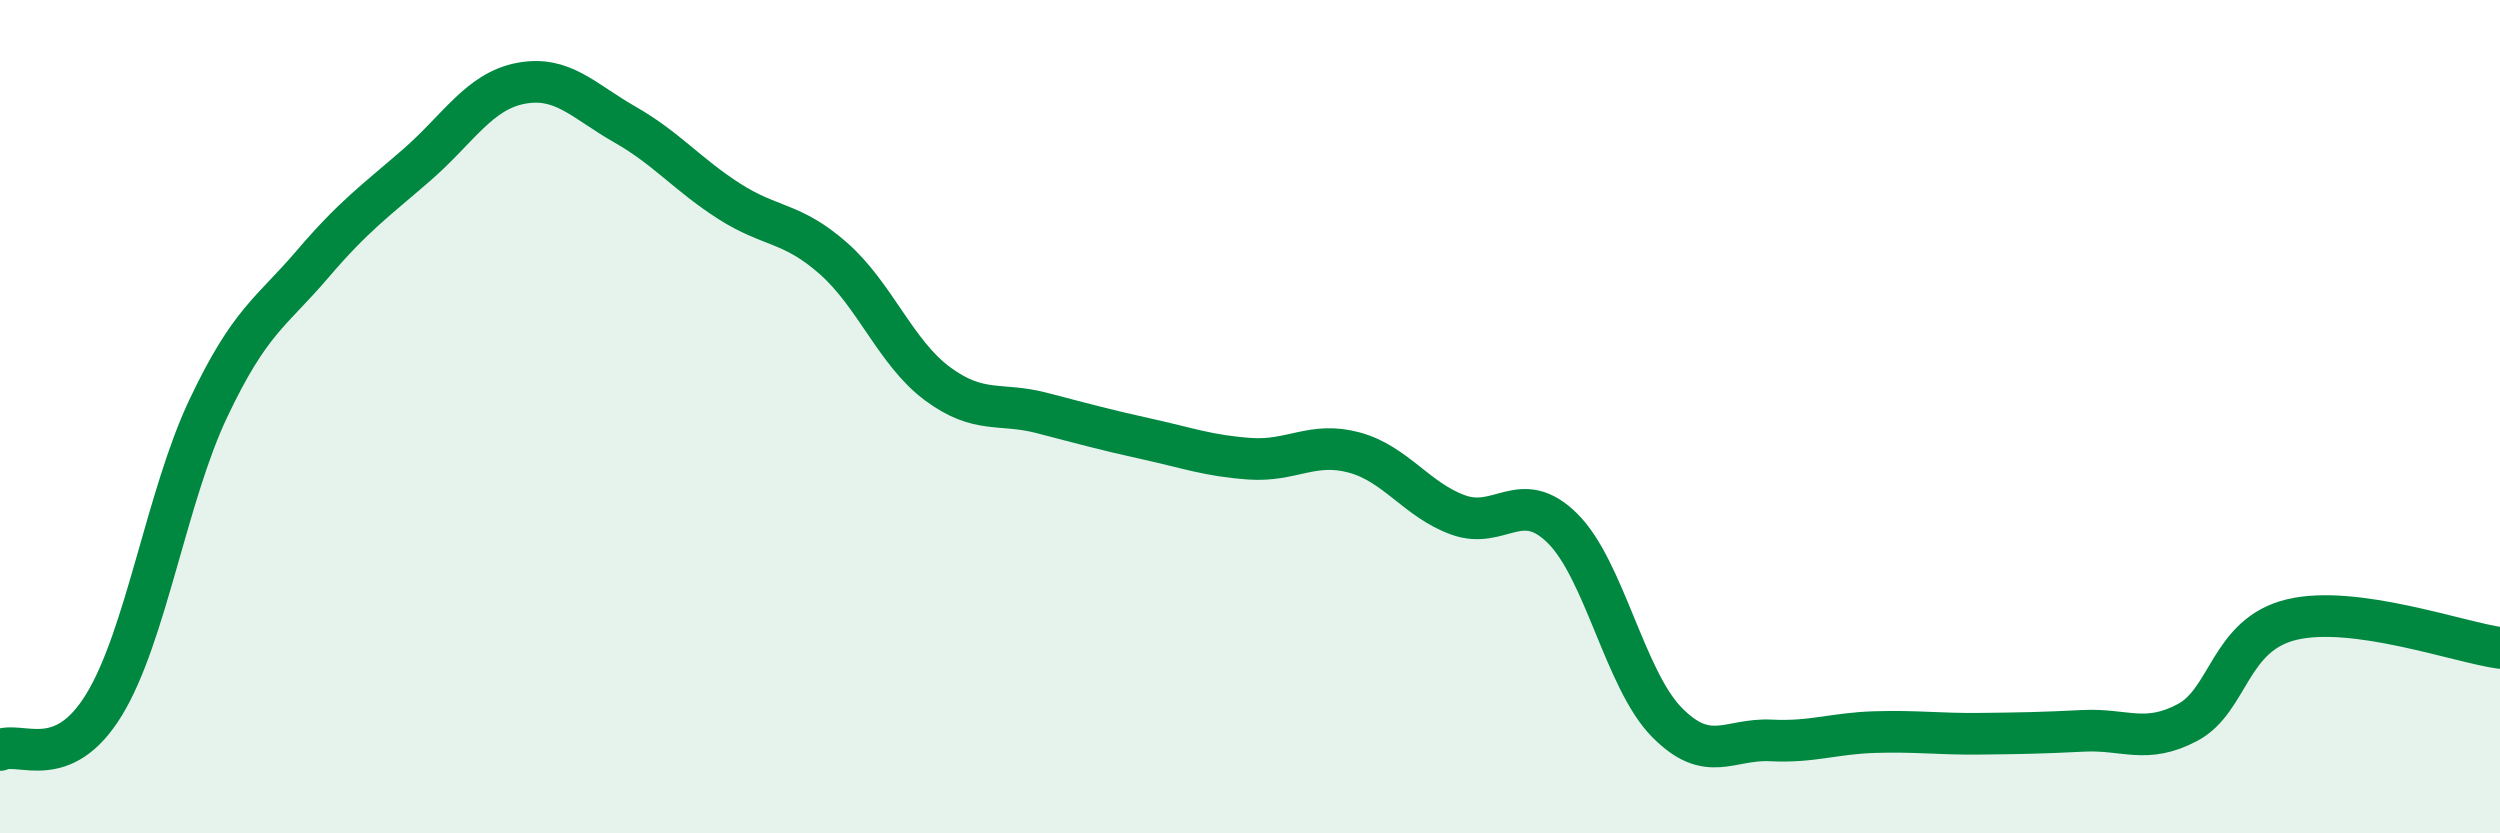
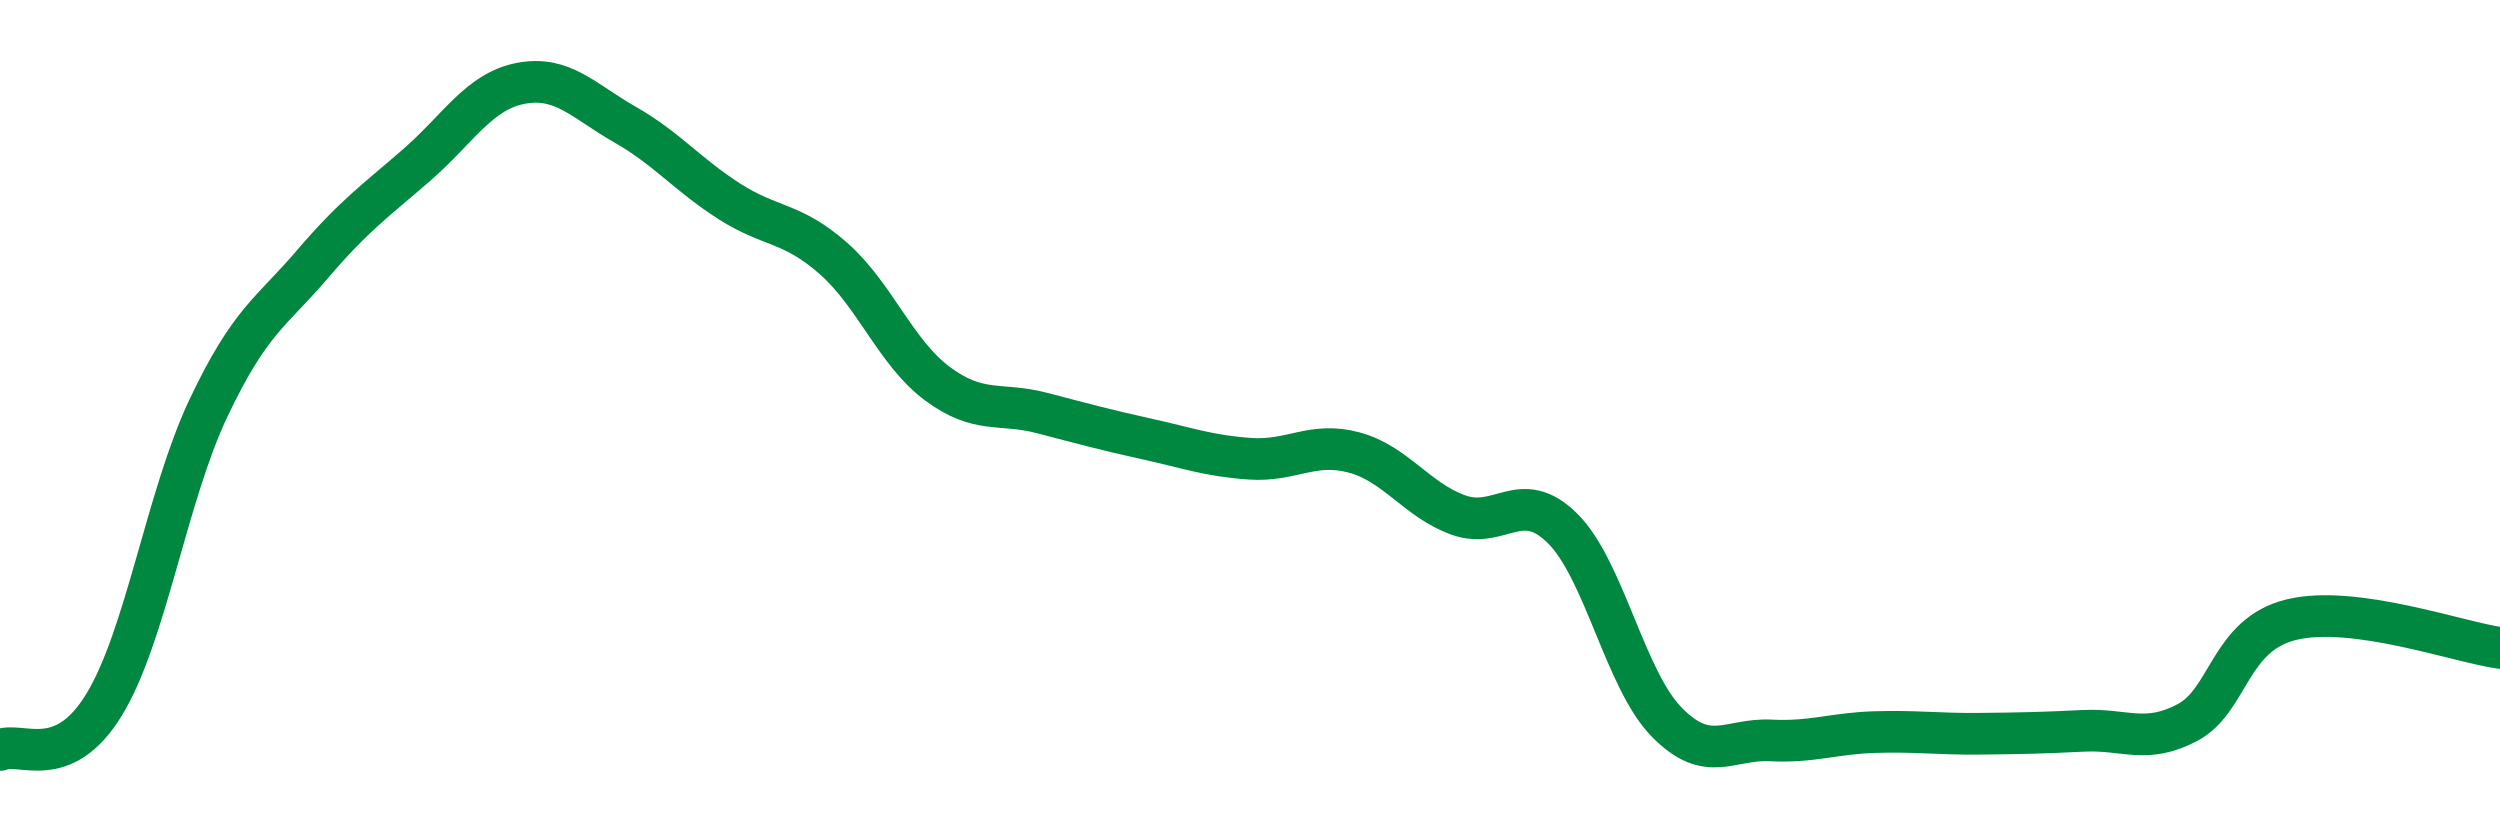
<svg xmlns="http://www.w3.org/2000/svg" width="60" height="20" viewBox="0 0 60 20">
-   <path d="M 0,18 C 0.5,17.78 1.5,18.55 2.5,16.91 C 3.5,15.27 4,11.91 5,9.8 C 6,7.69 6.5,7.51 7.5,6.34 C 8.5,5.17 9,4.83 10,3.96 C 11,3.09 11.5,2.19 12.5,2 C 13.5,1.81 14,2.42 15,2.99 C 16,3.56 16.5,4.19 17.5,4.83 C 18.5,5.47 19,5.32 20,6.2 C 21,7.08 21.5,8.47 22.5,9.21 C 23.5,9.95 24,9.65 25,9.91 C 26,10.17 26.5,10.31 27.5,10.53 C 28.5,10.75 29,10.94 30,11.01 C 31,11.08 31.5,10.59 32.5,10.86 C 33.5,11.13 34,12 35,12.36 C 36,12.72 36.5,11.69 37.5,12.68 C 38.5,13.67 39,16.31 40,17.33 C 41,18.35 41.5,17.72 42.5,17.77 C 43.5,17.82 44,17.6 45,17.57 C 46,17.54 46.5,17.62 47.5,17.61 C 48.5,17.6 49,17.59 50,17.54 C 51,17.49 51.5,17.87 52.5,17.34 C 53.5,16.81 53.5,15.23 55,14.87 C 56.5,14.51 59,15.41 60,15.55L60 20L0 20Z" fill="#008740" opacity="0.1" stroke-linecap="round" stroke-linejoin="round" />
  <path d="M 0,18 C 0.5,17.78 1.5,18.55 2.5,16.91 C 3.5,15.27 4,11.91 5,9.8 C 6,7.69 6.5,7.51 7.5,6.34 C 8.5,5.17 9,4.83 10,3.96 C 11,3.09 11.5,2.19 12.5,2 C 13.5,1.81 14,2.42 15,2.99 C 16,3.56 16.5,4.19 17.5,4.83 C 18.5,5.47 19,5.32 20,6.2 C 21,7.08 21.5,8.47 22.5,9.21 C 23.5,9.95 24,9.65 25,9.91 C 26,10.17 26.5,10.31 27.5,10.53 C 28.5,10.75 29,10.94 30,11.01 C 31,11.08 31.5,10.59 32.5,10.86 C 33.5,11.13 34,12 35,12.36 C 36,12.72 36.5,11.69 37.5,12.68 C 38.5,13.67 39,16.31 40,17.33 C 41,18.35 41.5,17.72 42.5,17.77 C 43.5,17.82 44,17.6 45,17.57 C 46,17.54 46.5,17.62 47.5,17.61 C 48.5,17.6 49,17.59 50,17.54 C 51,17.49 51.5,17.87 52.5,17.34 C 53.5,16.81 53.5,15.23 55,14.87 C 56.5,14.51 59,15.41 60,15.55" stroke="#008740" stroke-width="1" fill="none" stroke-linecap="round" stroke-linejoin="round" />
</svg>